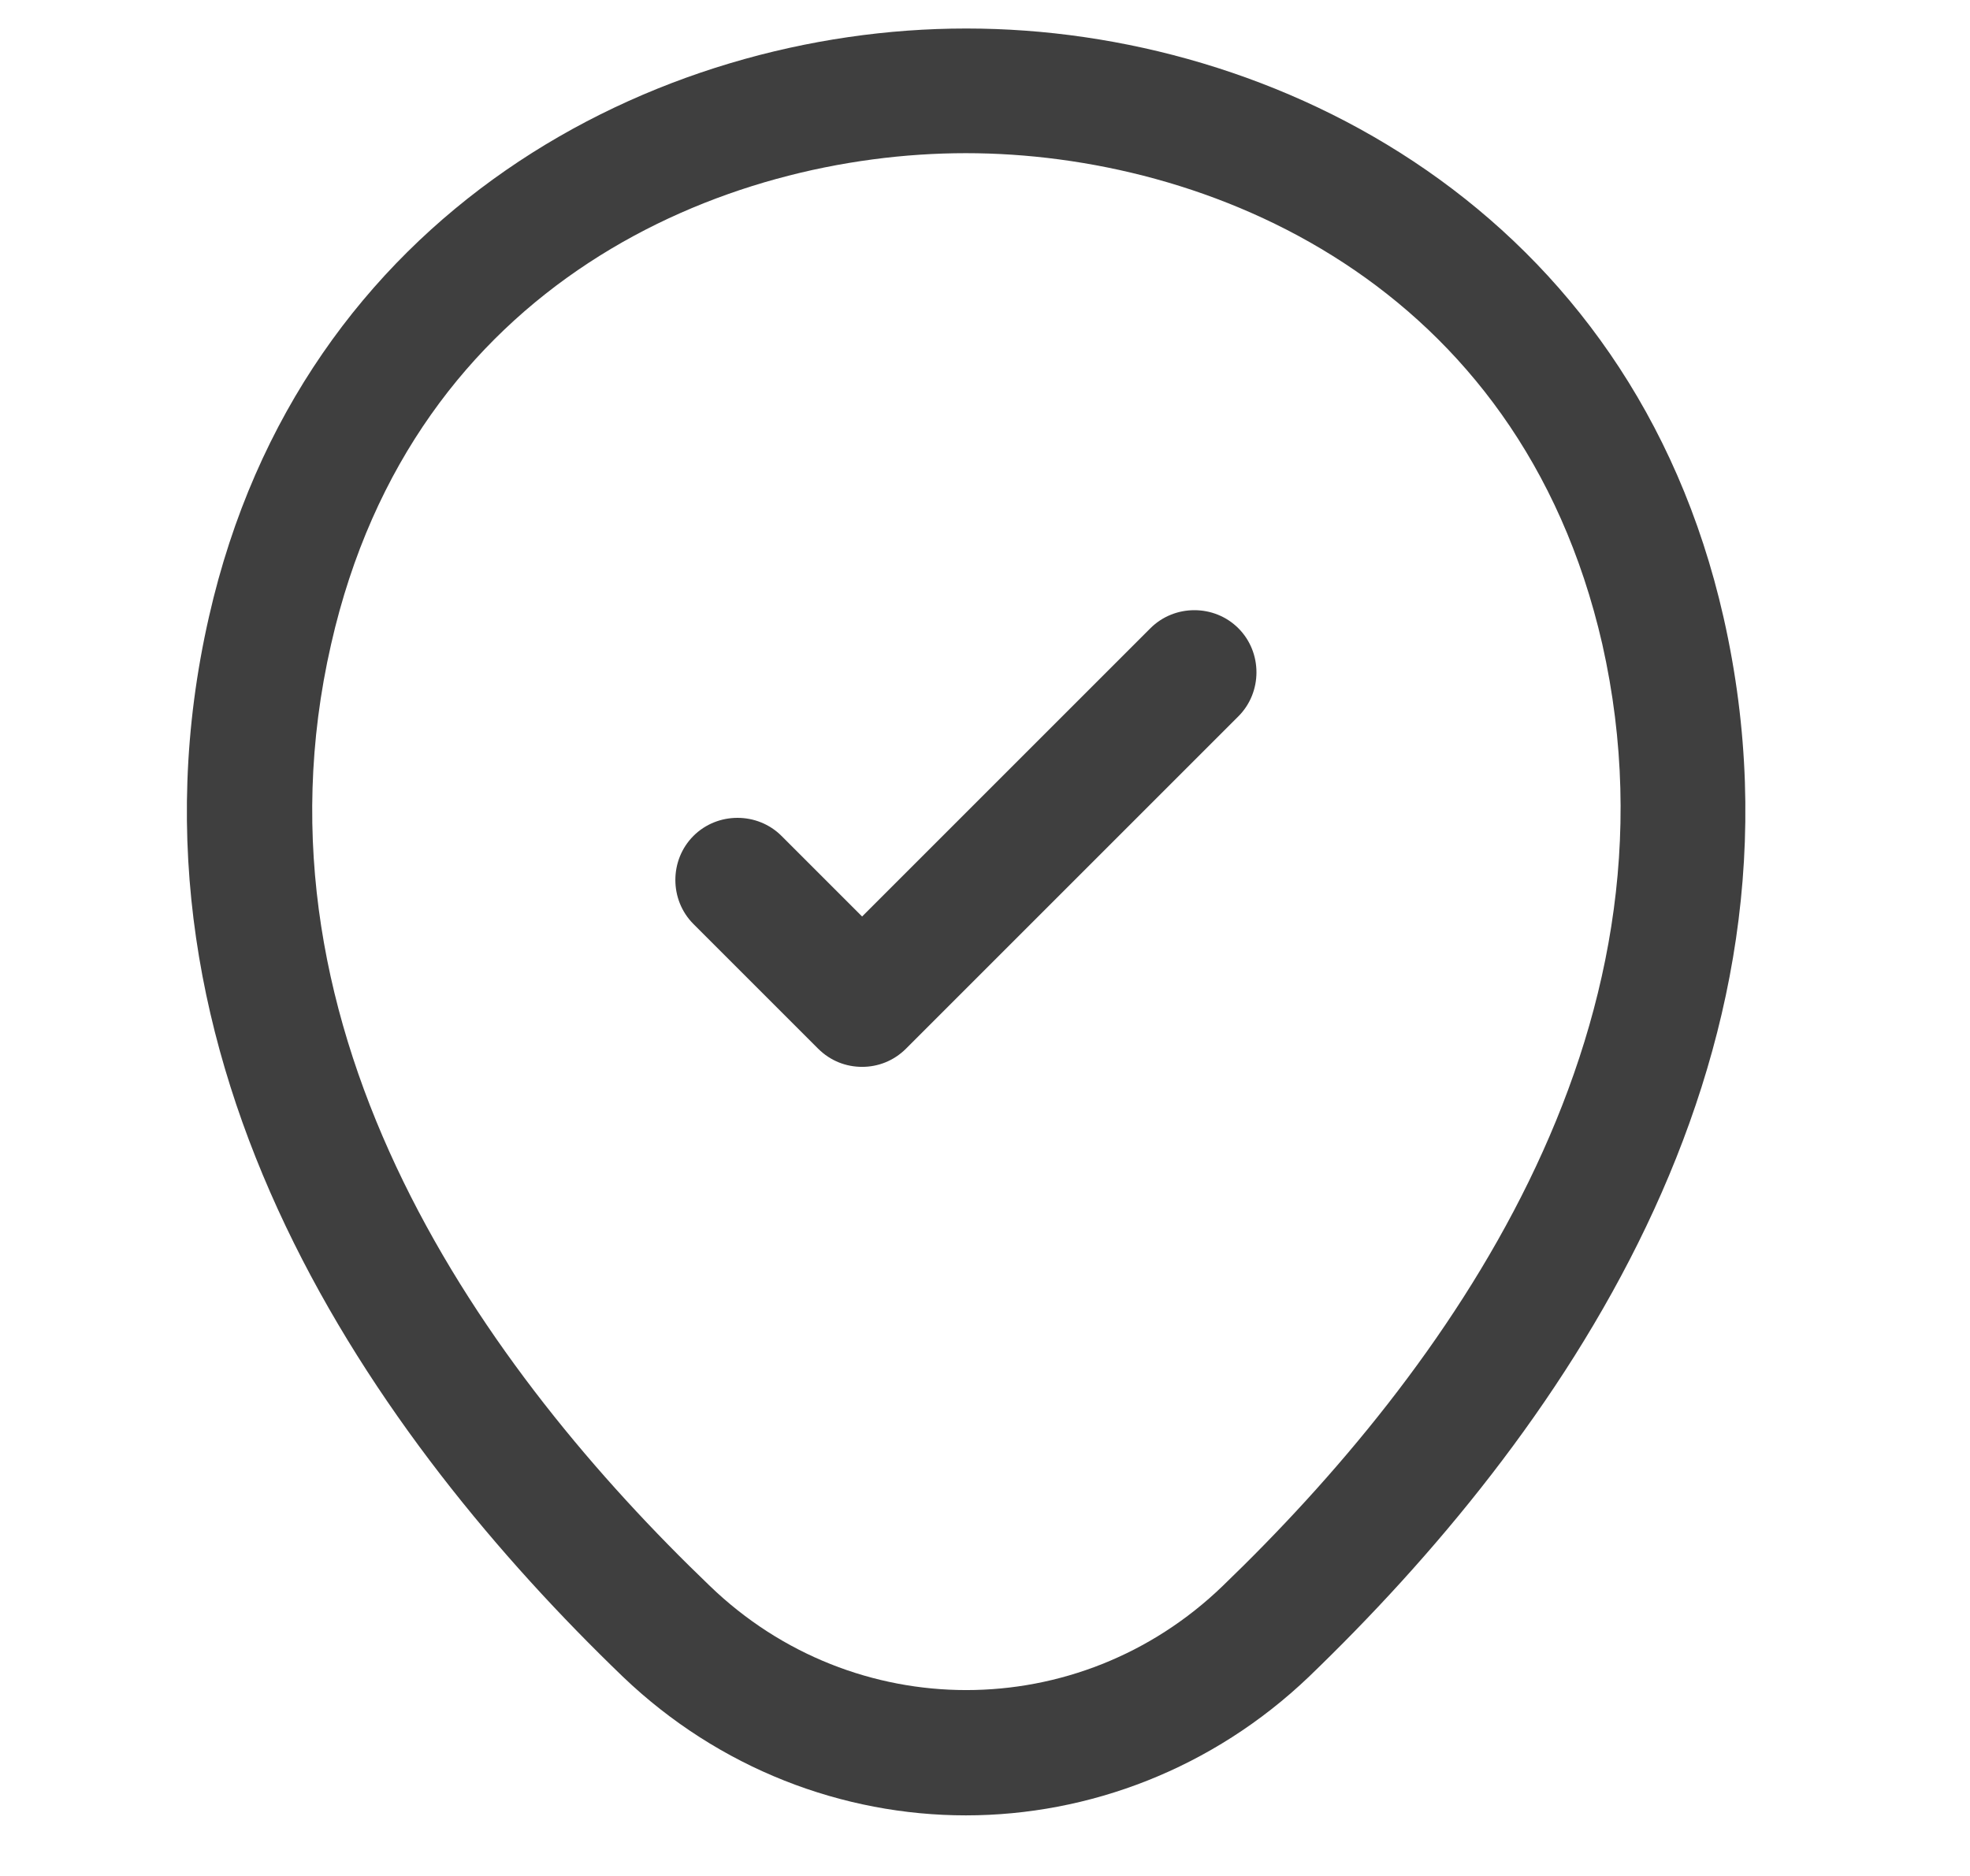
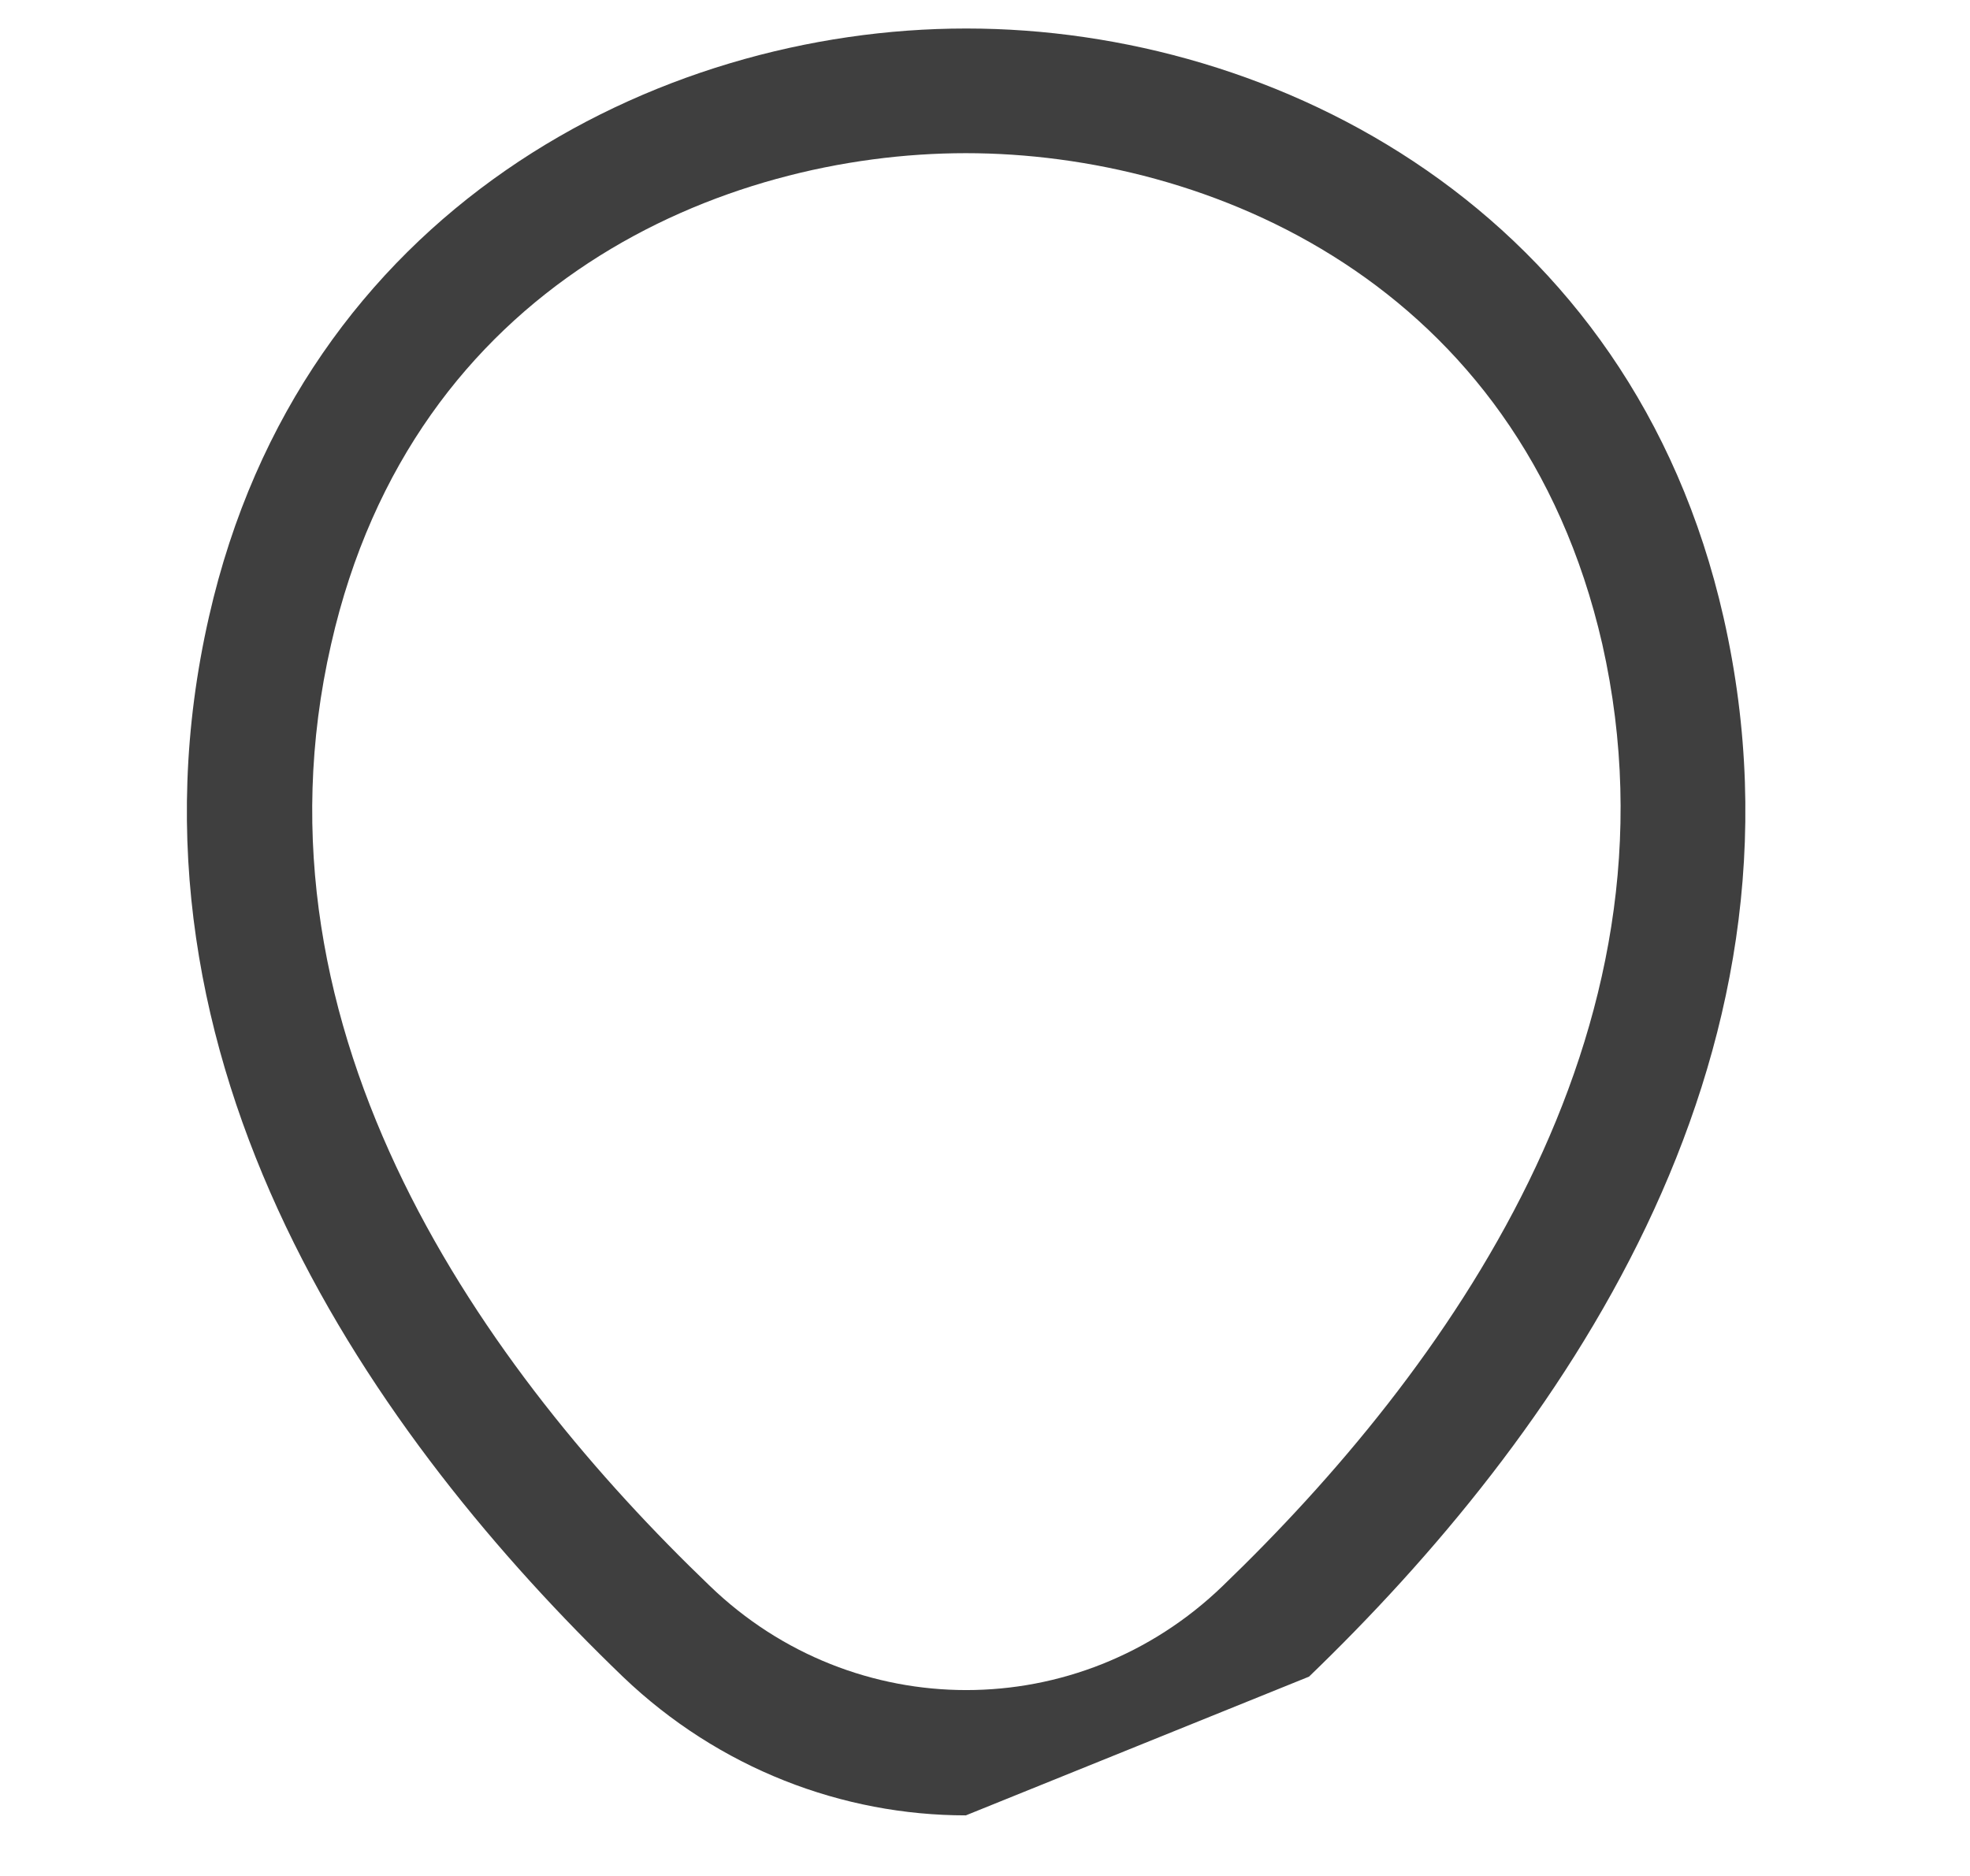
<svg xmlns="http://www.w3.org/2000/svg" width="21" height="20" viewBox="0 0 21 20" fill="none">
  <g clip-path="url(#clip0_6368_54688)">
-     <path d="M10.296 19.354C8.985 19.354 7.666 18.858 6.639 17.875C4.026 15.359 1.139 11.348 2.228 6.574C3.211 2.244 6.993 0.304 10.296 0.304C10.296 0.304 10.296 0.304 10.305 0.304C13.608 0.304 17.39 2.244 18.373 6.583C19.453 11.357 16.566 15.359 13.954 17.875C12.926 18.858 11.607 19.354 10.296 19.354ZM10.296 1.633C7.719 1.633 4.407 3.005 3.53 6.866C2.574 11.038 5.195 14.633 7.568 16.909C9.101 18.388 11.501 18.388 13.033 16.909C15.397 14.633 18.019 11.038 17.08 6.866C16.194 3.005 12.873 1.633 10.296 1.633Z" fill="#3F3F3F" />
-     <path d="M9.19 11.374C9.021 11.374 8.853 11.312 8.72 11.179L7.392 9.851C7.135 9.594 7.135 9.169 7.392 8.912C7.649 8.655 8.074 8.655 8.331 8.912L9.19 9.771L12.263 6.698C12.52 6.441 12.944 6.441 13.201 6.698C13.458 6.955 13.458 7.38 13.201 7.637L9.659 11.179C9.526 11.312 9.358 11.374 9.19 11.374Z" fill="#3F3F3F" />
+     <path d="M10.296 19.354C8.985 19.354 7.666 18.858 6.639 17.875C4.026 15.359 1.139 11.348 2.228 6.574C3.211 2.244 6.993 0.304 10.296 0.304C10.296 0.304 10.296 0.304 10.305 0.304C13.608 0.304 17.39 2.244 18.373 6.583C19.453 11.357 16.566 15.359 13.954 17.875ZM10.296 1.633C7.719 1.633 4.407 3.005 3.53 6.866C2.574 11.038 5.195 14.633 7.568 16.909C9.101 18.388 11.501 18.388 13.033 16.909C15.397 14.633 18.019 11.038 17.08 6.866C16.194 3.005 12.873 1.633 10.296 1.633Z" fill="#3F3F3F" />
  </g>
  <defs>
    <clipPath id="clip0_6368_54688">
      <rect width="19.867" height="19.867" fill="white" transform="translate(0.516 0.066)" />
    </clipPath>
  </defs>
</svg>